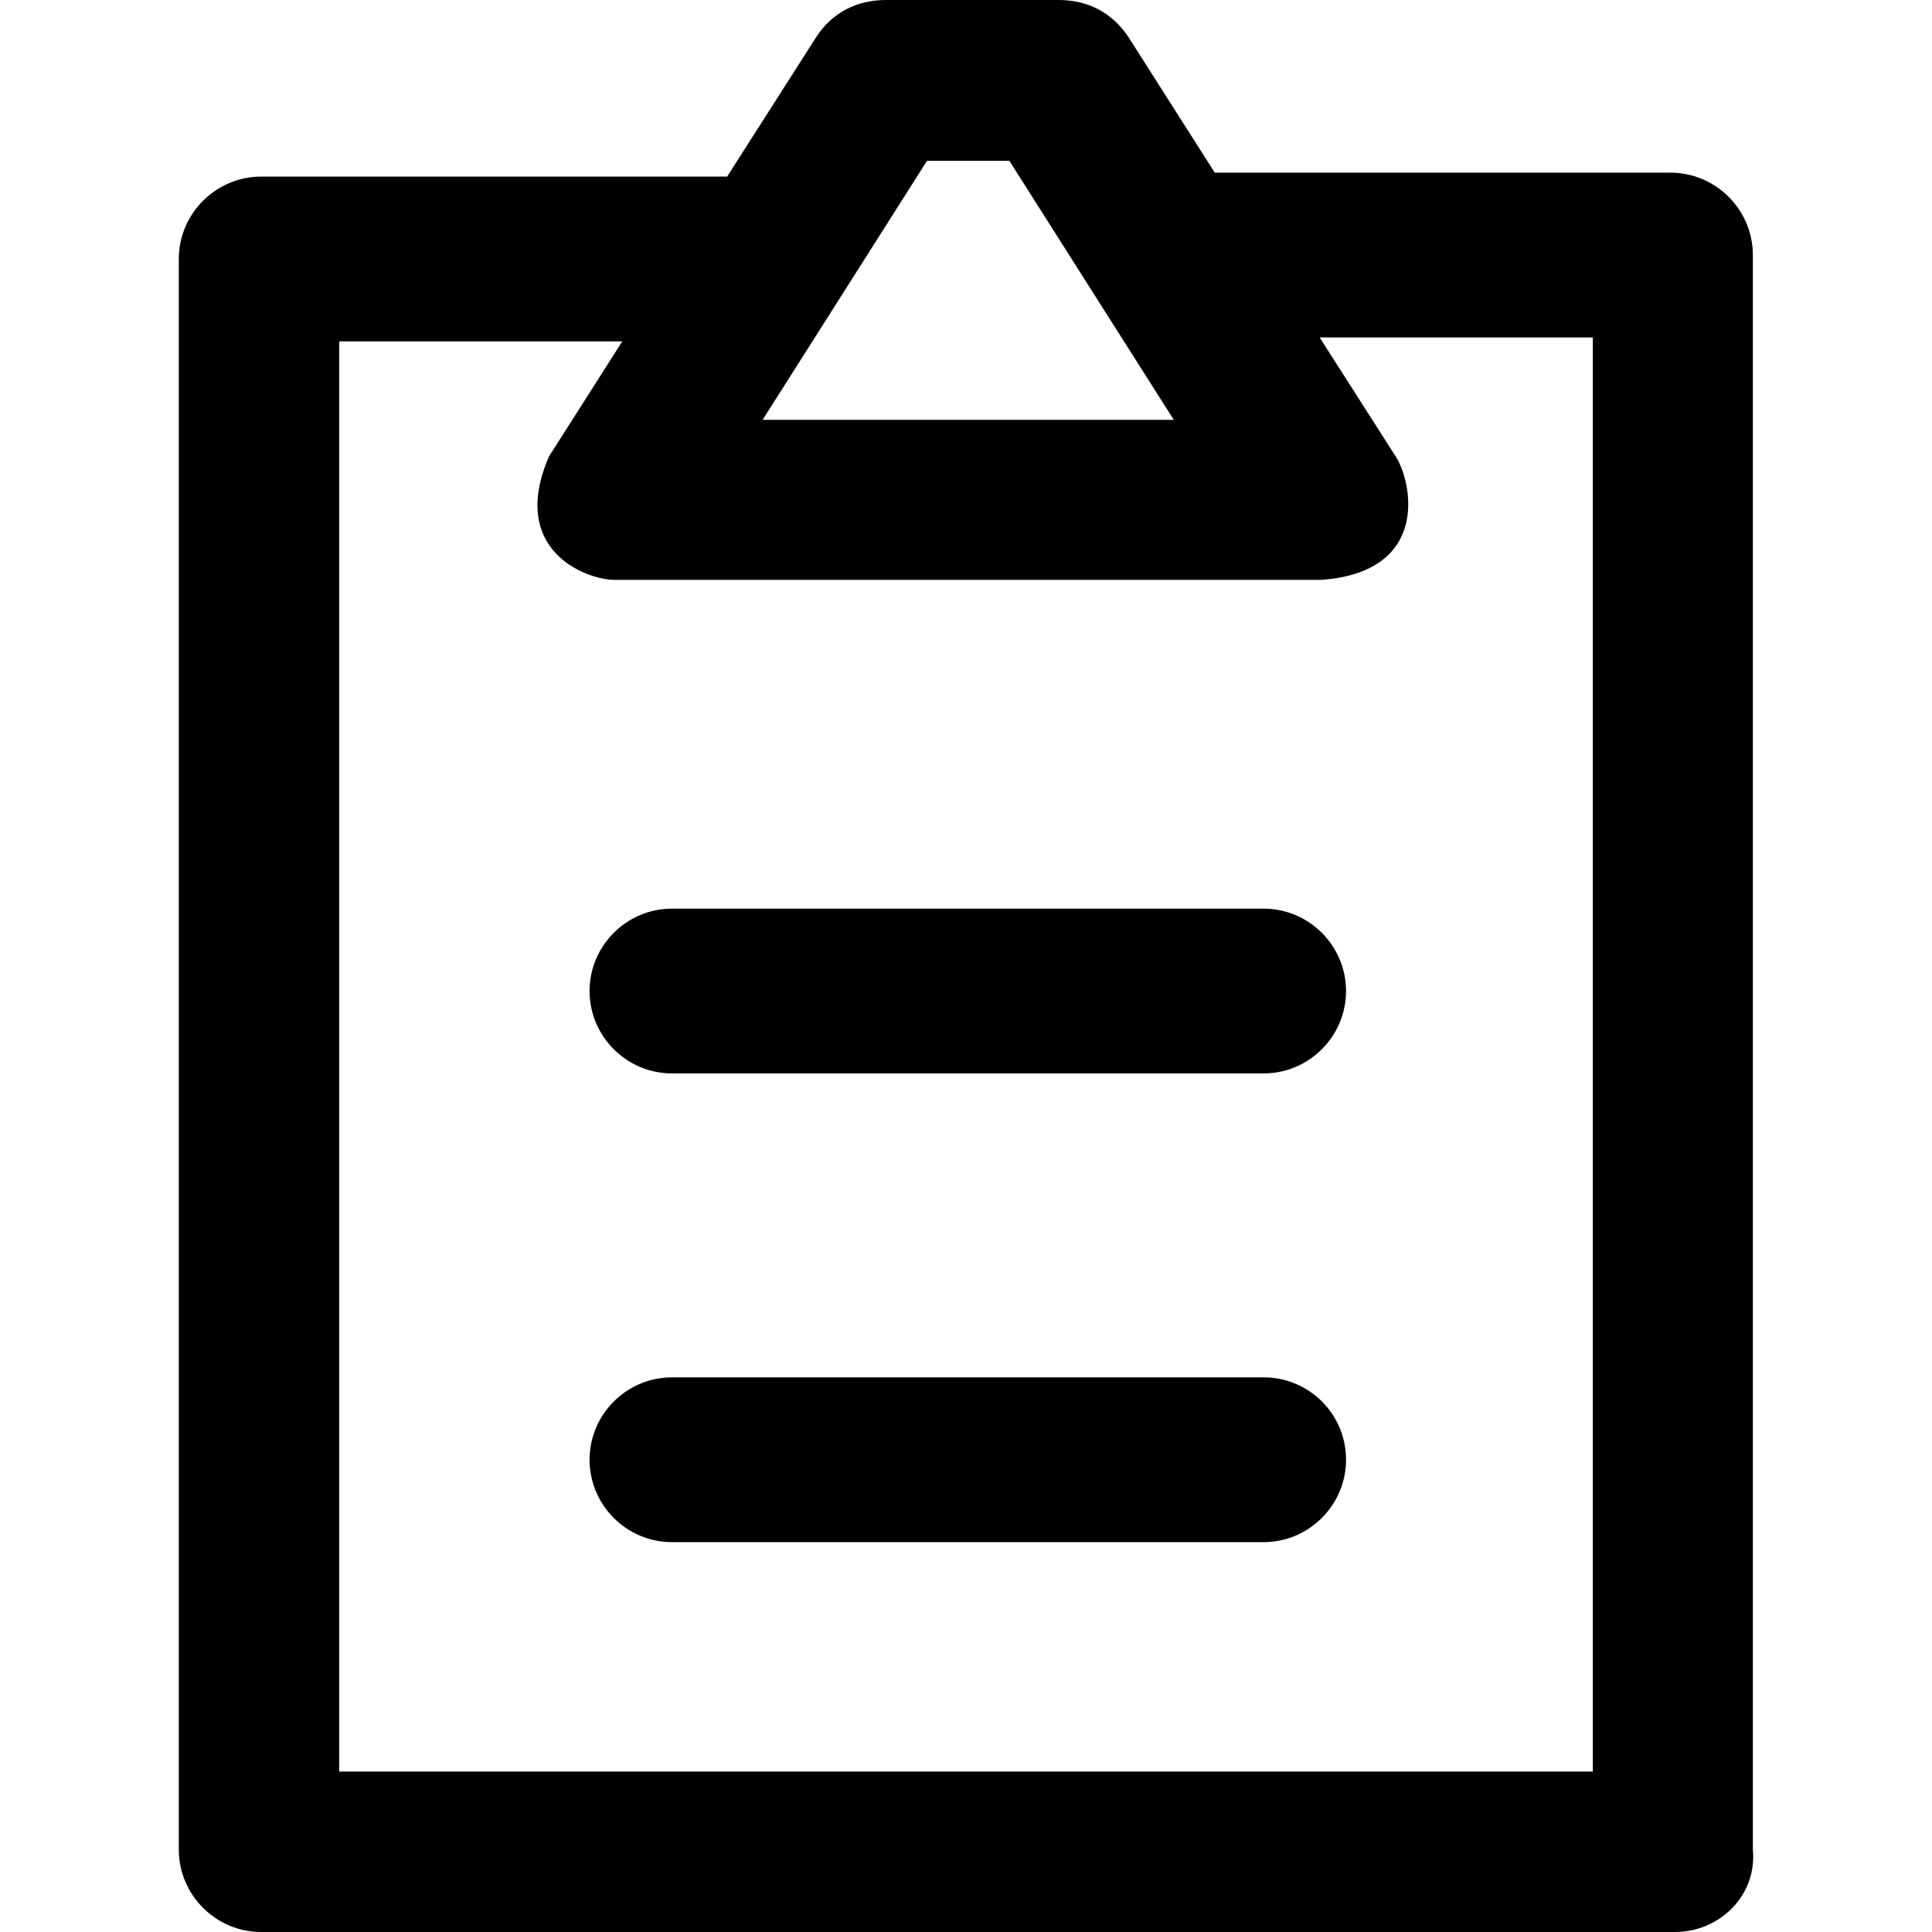
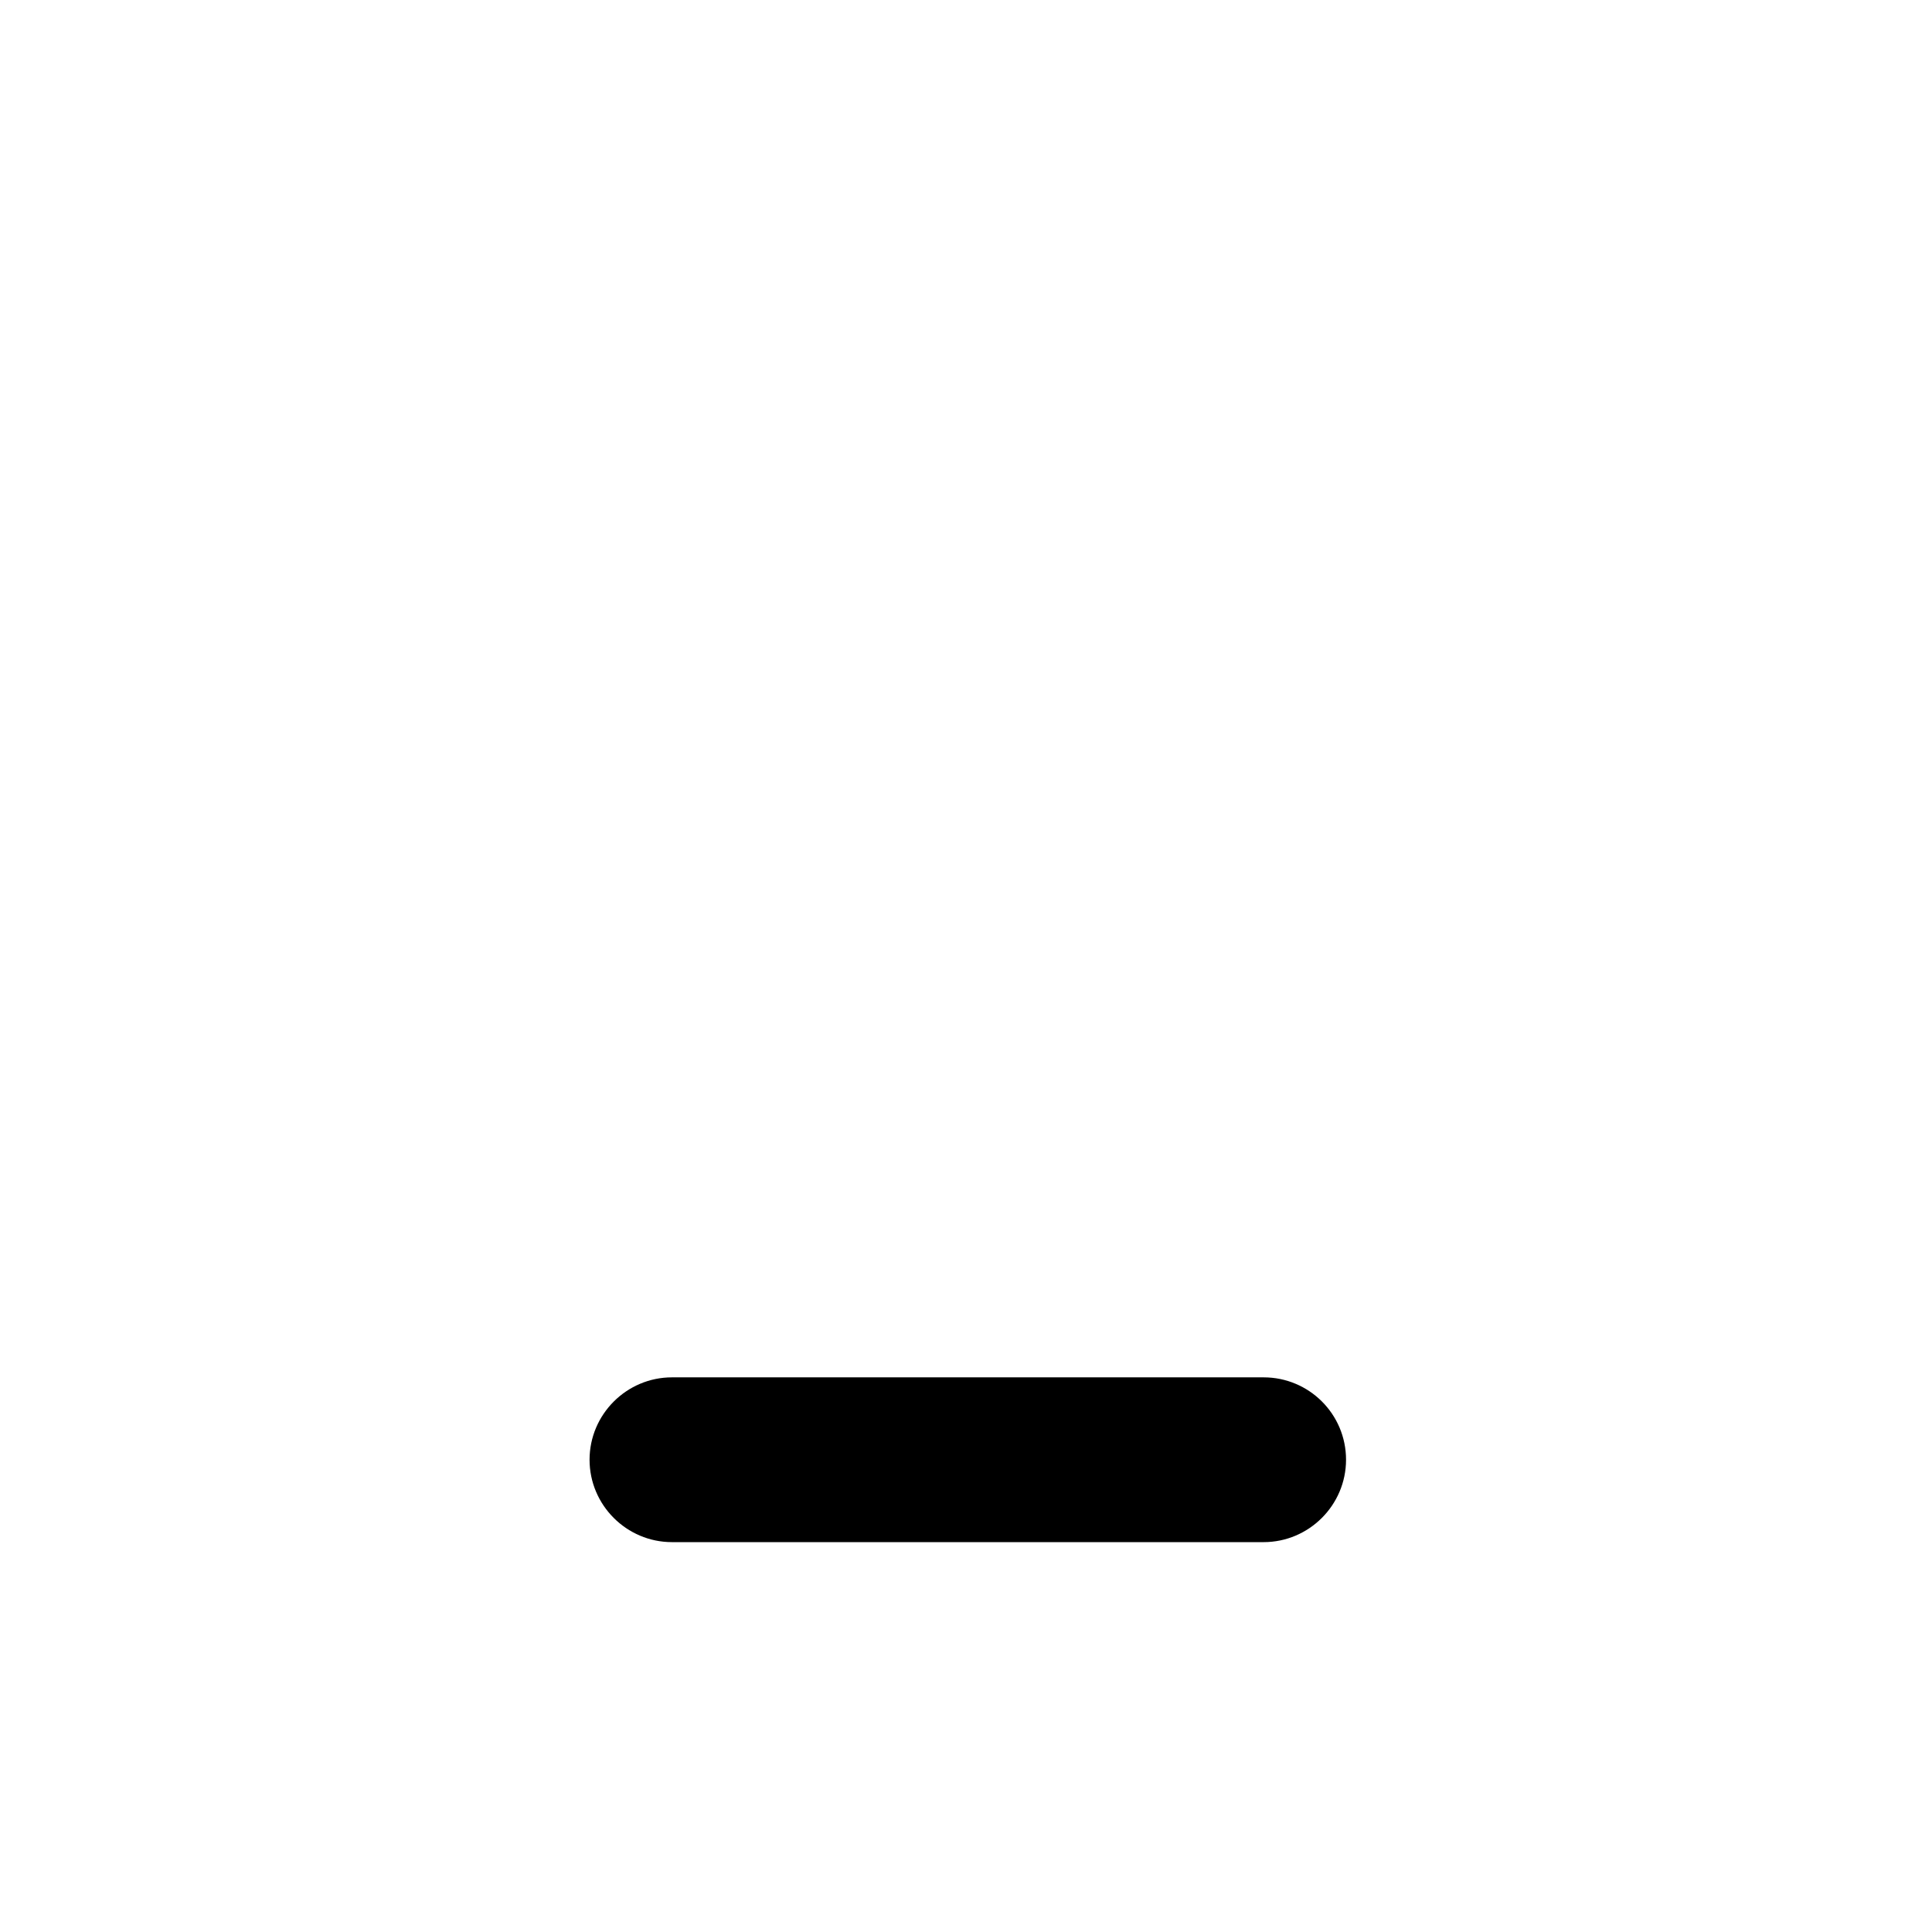
<svg xmlns="http://www.w3.org/2000/svg" fill="#000000" height="800px" width="800px" version="1.1" id="Layer_1" viewBox="0 0 490.1 490.1" xml:space="preserve">
  <g>
    <g>
-       <path d="M444.656,469.2V64.7c0-11.5-9.4-20.9-20.9-20.9h-115.6l-21.9-34.4c-4.2-6.3-10.4-9.4-17.7-9.4h-43.8    c-7.3,0-13.6,3.1-17.7,9.4l-22.6,35.4h-118.2c-11.5,0-20.9,9.4-20.9,20.9v403.5c0,11.5,9.4,20.9,20.9,20.9h358.6    C436.356,490.1,445.756,480.7,444.656,469.2z M235.156,40.8h20.9l41.7,65.7h-104.3L235.156,40.8z M403.956,449.4h-317.9V86.6h71.8    l-18.6,29.2c-10.3,23.8,9.4,31.3,16.7,31.3h179.3c27.8-2.1,22.9-25,18.8-31.3l-19.3-30.2h69.3v363.8H403.956z" />
-       <path d="M320.556,230.5h-150.1c-11.5,0-20.9,9.4-20.9,20.9s9.4,20.9,20.9,20.9h150.1c11.5,0,20.9-9.4,20.9-20.9    S332.056,230.5,320.556,230.5z" />
      <path d="M320.556,349.4h-150.1c-11.5,0-20.9,9.4-20.9,20.9s9.4,20.9,20.9,20.9h150.1c11.5,0,20.9-9.4,20.9-20.9    C341.456,358.7,332.056,349.4,320.556,349.4z" />
    </g>
  </g>
</svg>